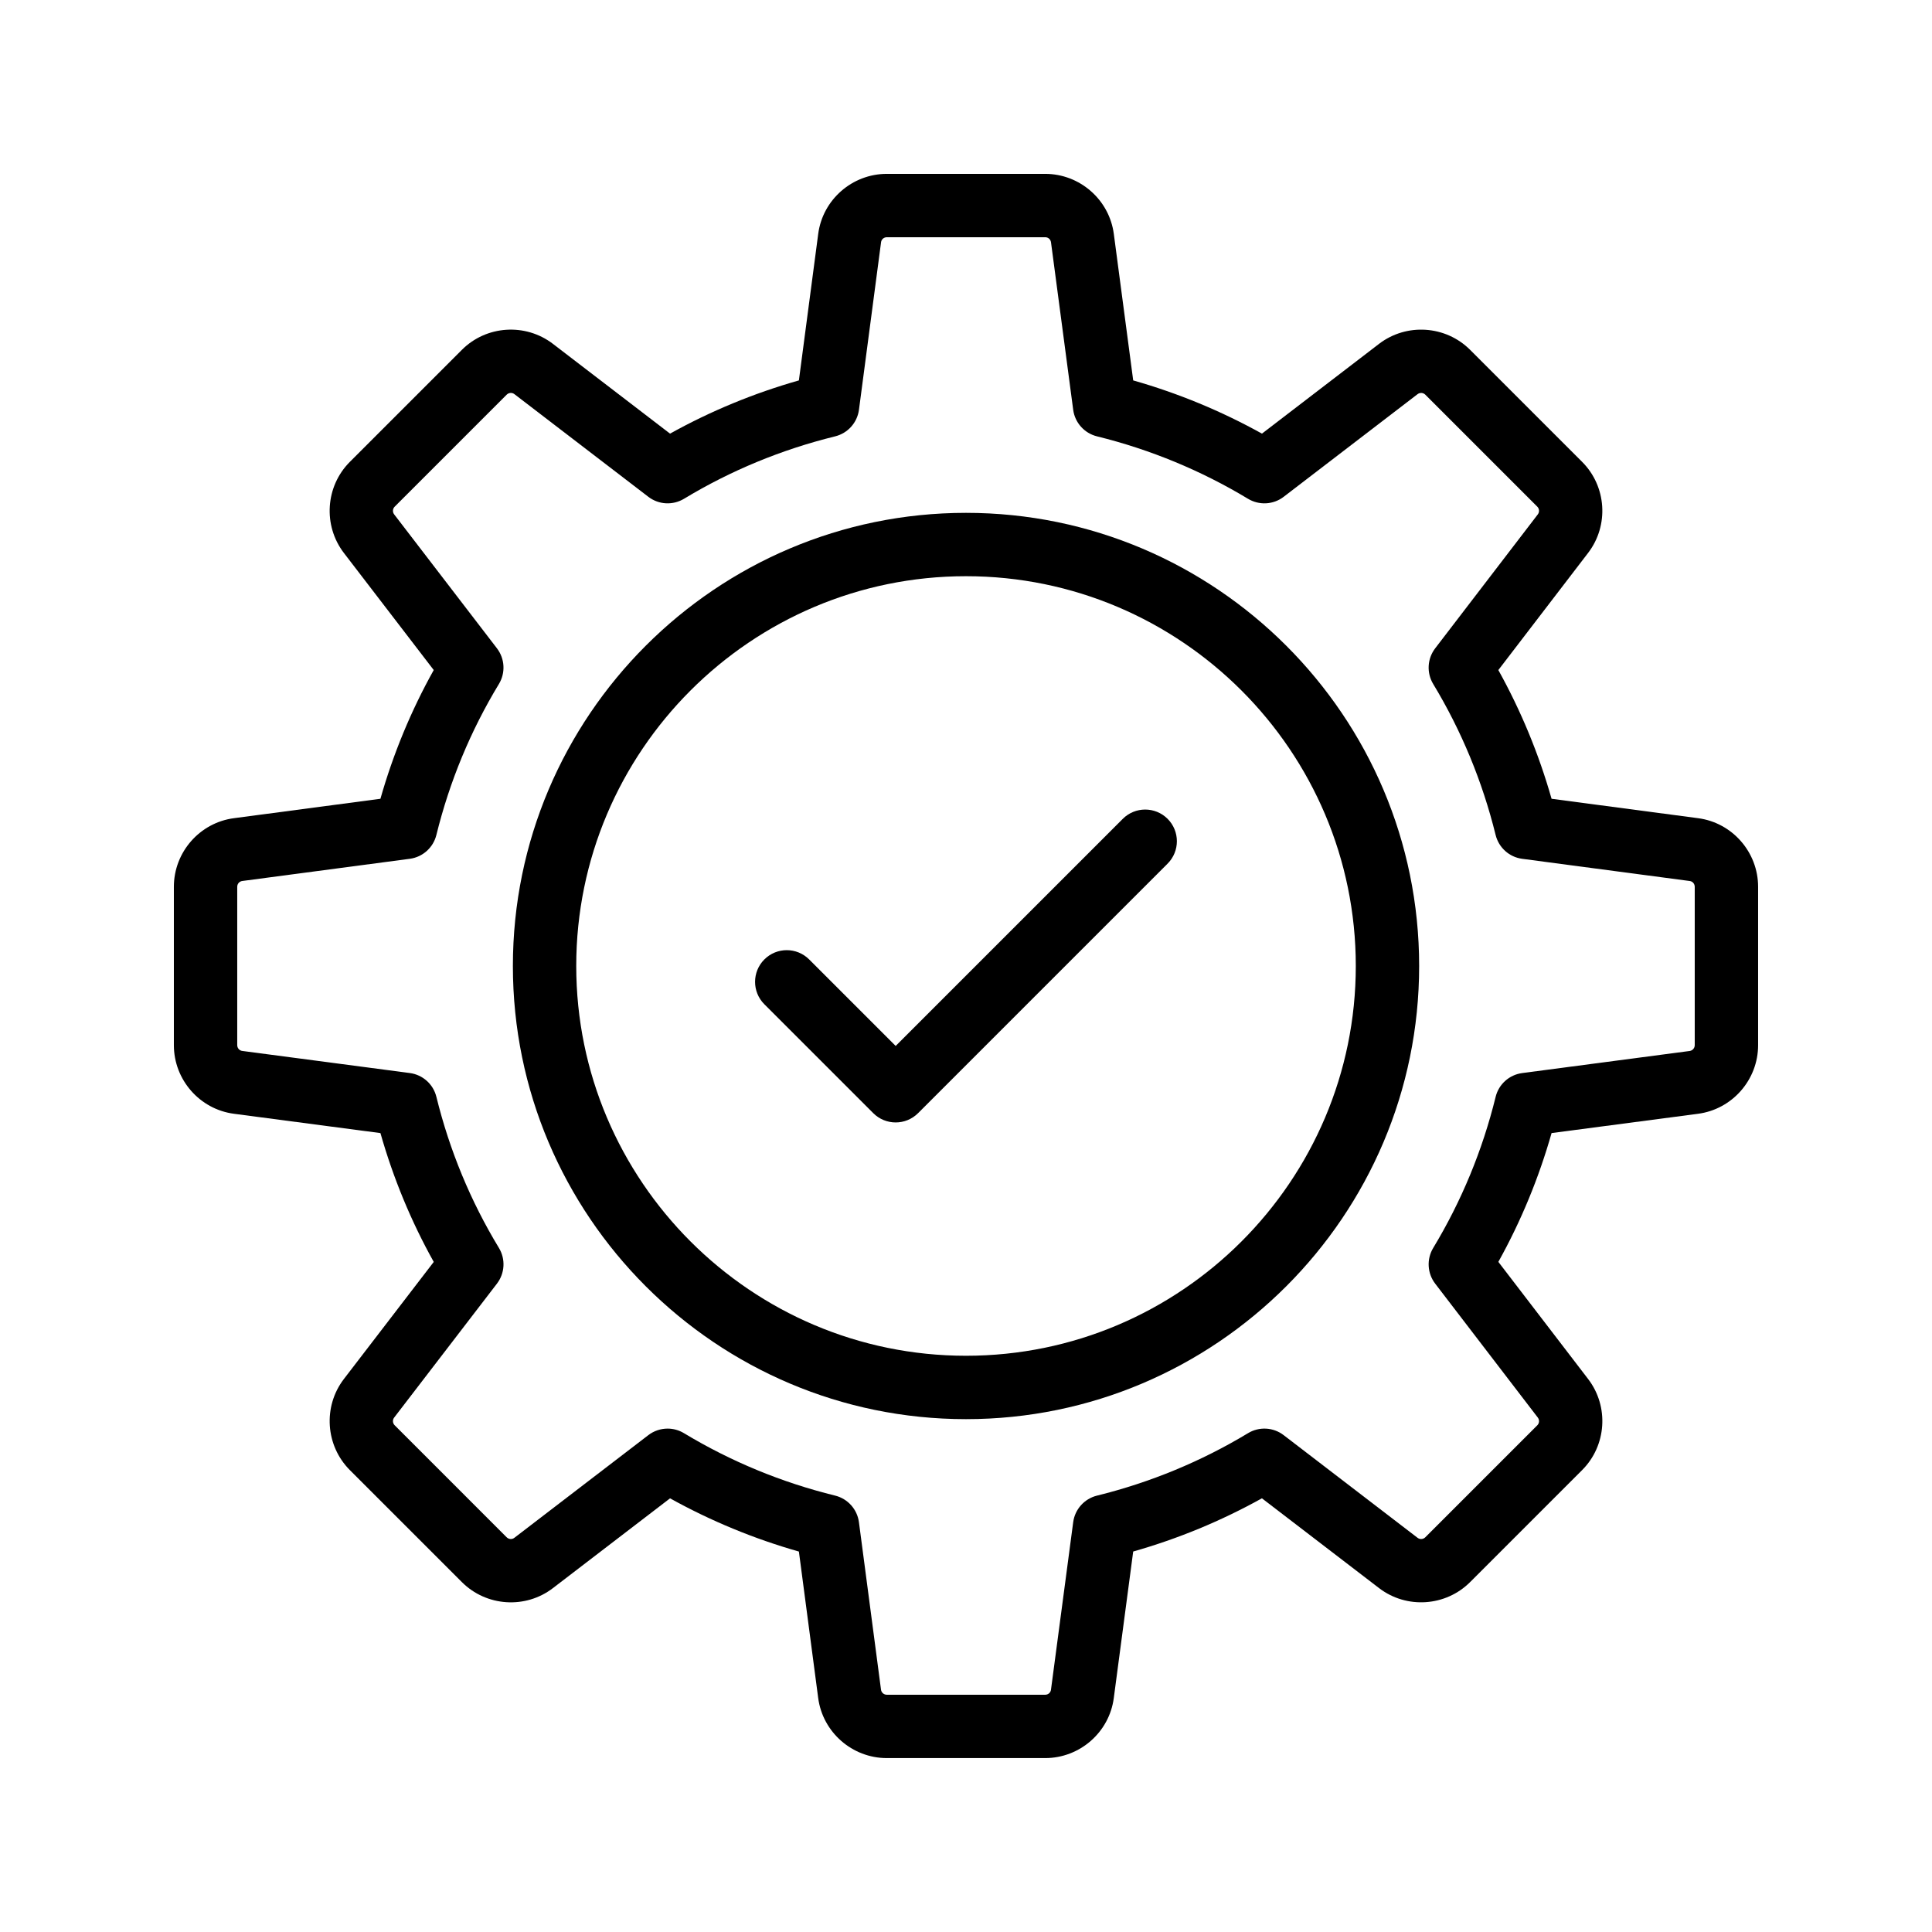
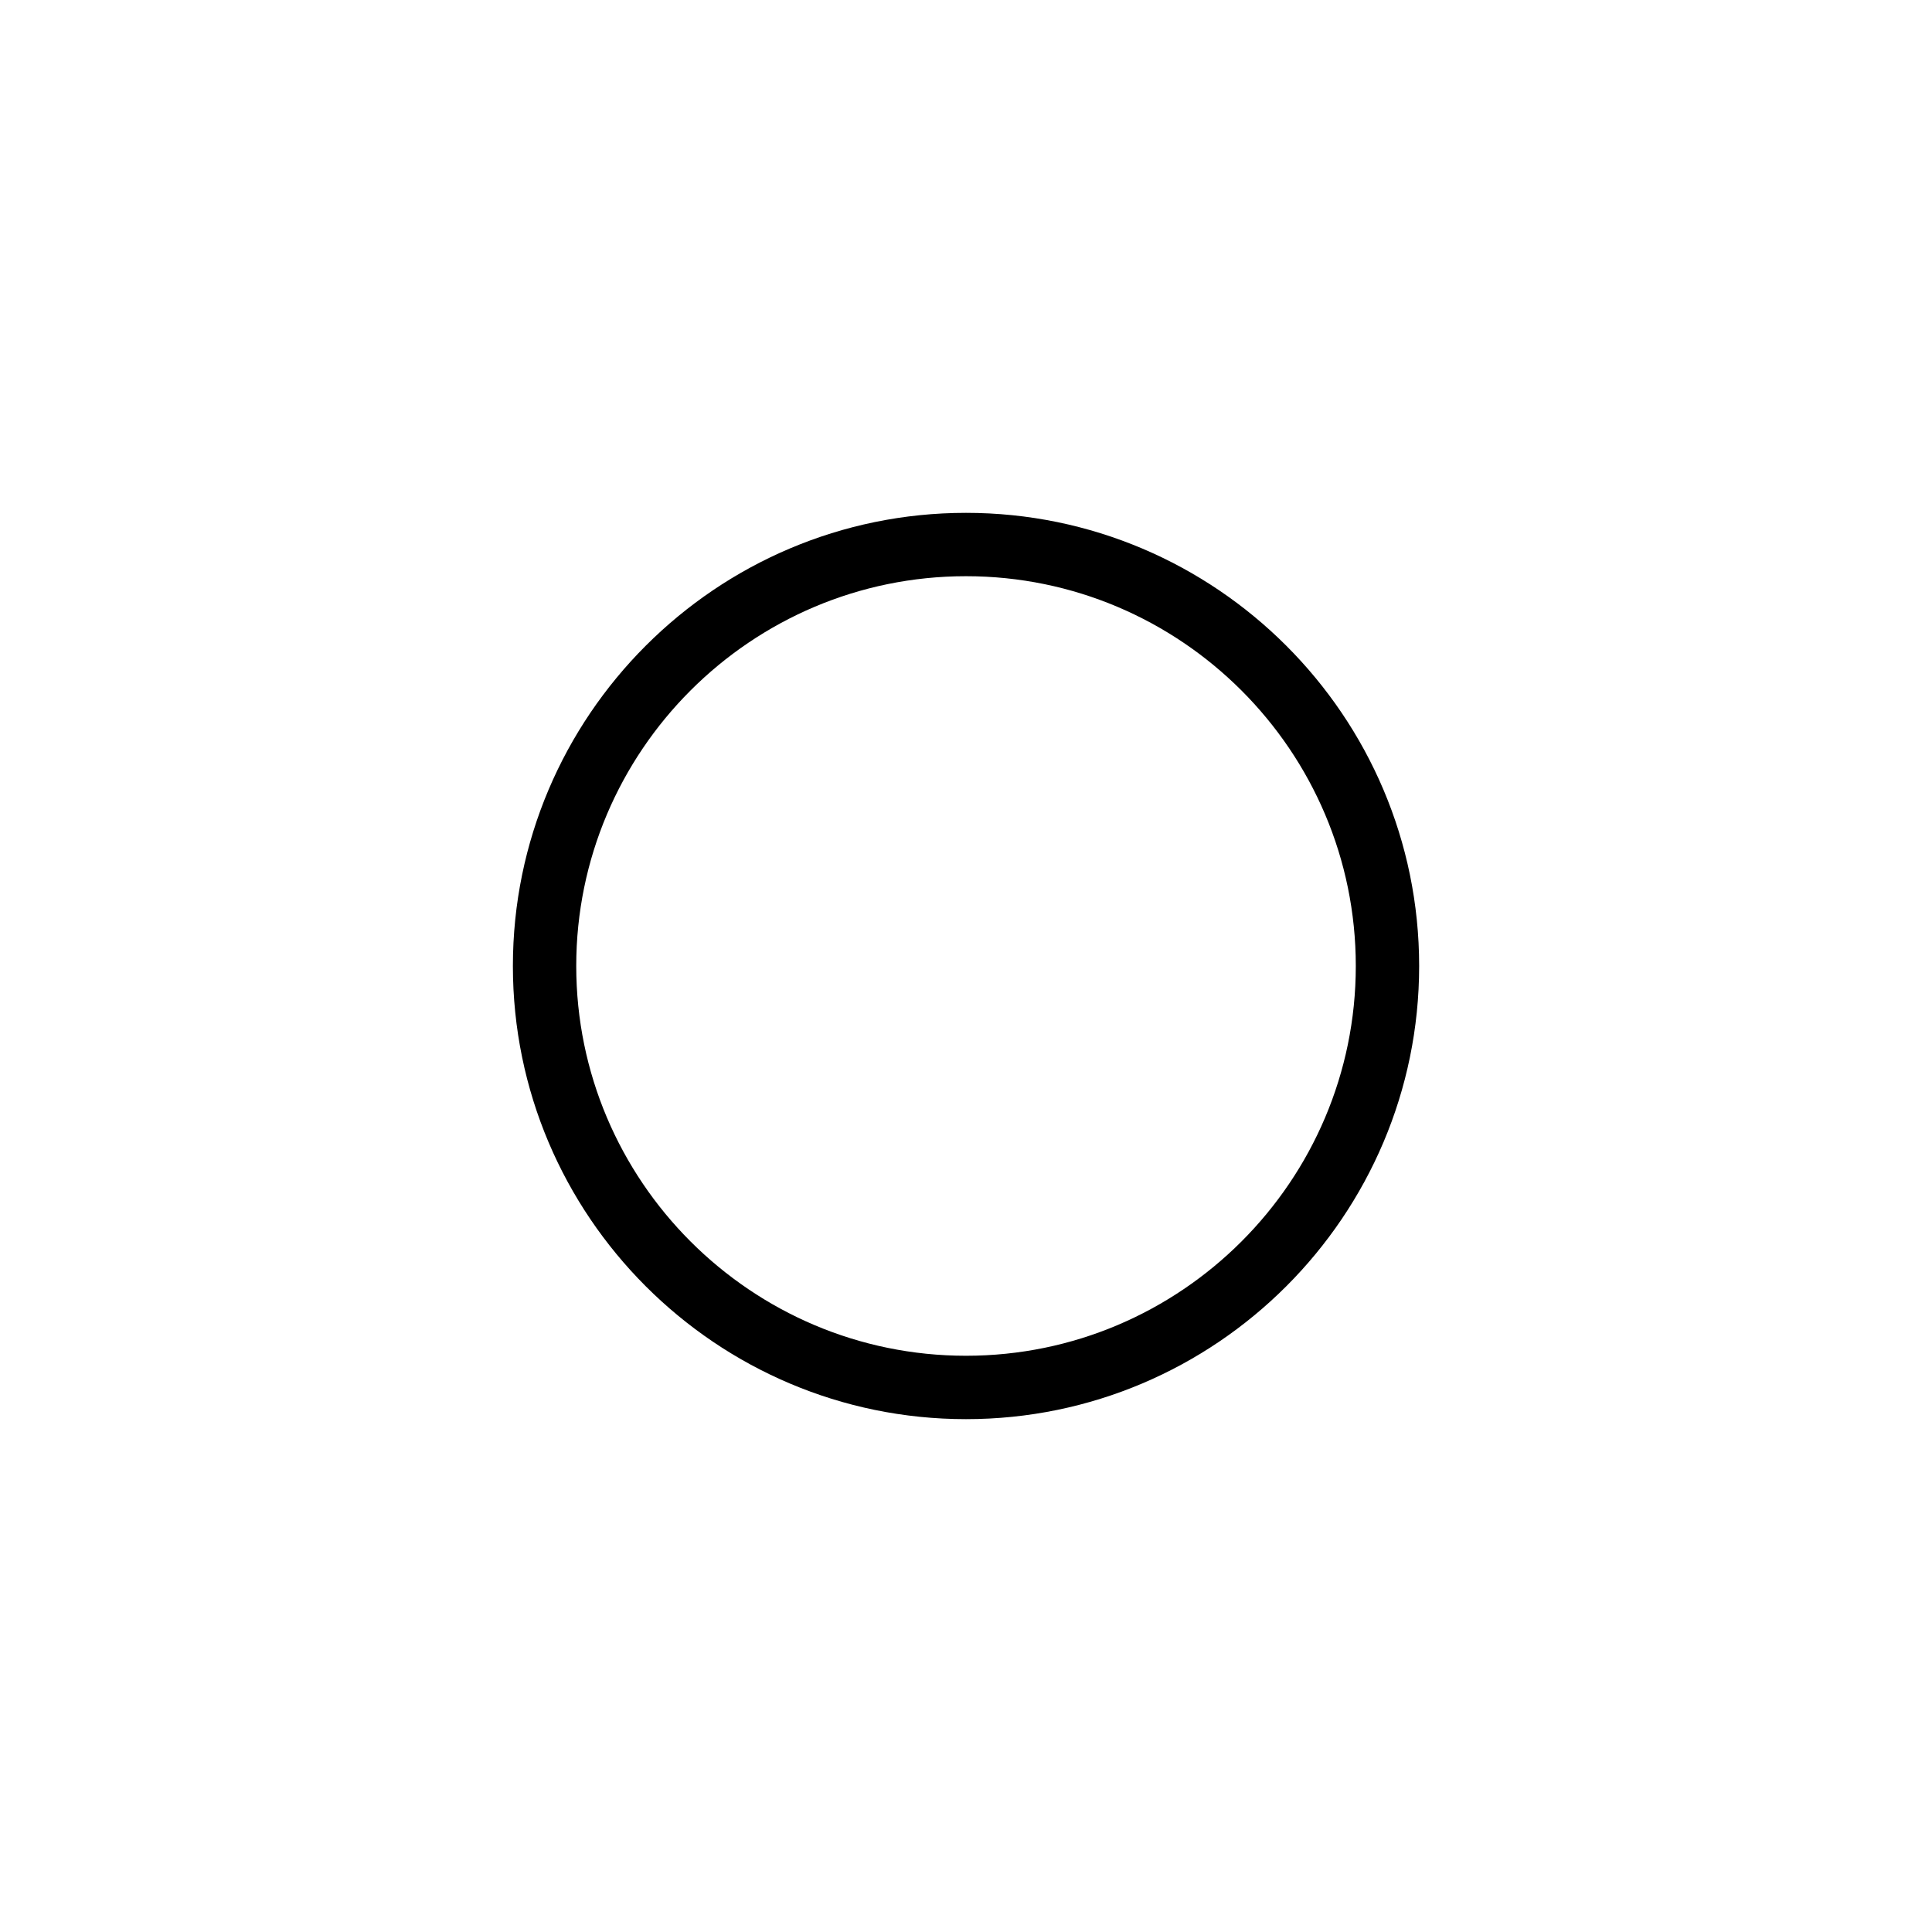
<svg xmlns="http://www.w3.org/2000/svg" fill="#000000" width="800px" height="800px" version="1.1" viewBox="144 144 512 512">
  <g>
-     <path d="m593.96 439.17c9.094-1.184 15.957-9.004 15.957-18.195v-41.961c0-9.195-6.863-17.016-15.934-18.188l-38.801-5.141c-3.387-11.906-8.117-23.34-14.105-34.113l23.797-31.055c5.566-7.273 4.887-17.641-1.59-24.117l-29.691-29.691c-6.469-6.465-16.836-7.164-24.125-1.59l-31.035 23.797c-10.773-5.984-22.207-10.711-34.121-14.102l-5.133-38.781c-1.184-9.094-9.004-15.957-18.199-15.957h-41.961c-9.191 0-17.016 6.863-18.188 15.941l-5.117 38.797c-11.93 3.391-23.371 8.117-34.145 14.105l-31.047-23.801c-7.281-5.566-17.645-4.887-24.117 1.594l-29.691 29.691c-6.469 6.469-7.16 16.836-1.59 24.125l23.82 31.043c-6.004 10.754-10.734 22.188-14.129 34.117l-38.777 5.137c-9.098 1.176-15.961 9-15.961 18.191v41.961c0 9.188 6.863 17.008 15.941 18.188l38.801 5.117c3.394 11.938 8.125 23.383 14.129 34.141l-23.836 31.059c-5.551 7.273-4.863 17.637 1.605 24.109l29.691 29.688c6.469 6.481 16.852 7.172 24.117 1.594l31.047-23.797c10.781 5.984 22.223 10.715 34.145 14.105l5.109 38.777c1.18 9.094 9.004 15.957 18.195 15.957h41.961c9.191 0 17.016-6.863 18.188-15.938l5.141-38.805c11.906-3.387 23.336-8.113 34.113-14.102l31.055 23.805c7.266 5.566 17.645 4.879 24.117-1.602l29.691-29.688c6.477-6.473 7.16-16.844 1.59-24.121l-23.797-31.051c5.996-10.773 10.719-22.219 14.105-34.137zm-53.602-4.484c-3.484 14.164-9.055 27.637-16.547 40.039-1.781 2.961-1.574 6.707 0.523 9.449l27.207 35.504c0.469 0.613 0.41 1.488-0.133 2.035l-29.691 29.688c-0.551 0.547-1.426 0.609-2.035 0.145l-35.496-27.215c-2.746-2.113-6.504-2.312-9.445-0.523-12.406 7.488-25.879 13.055-40.023 16.547-3.356 0.824-5.863 3.625-6.312 7.047l-5.887 44.398c-0.102 0.766-0.742 1.324-1.539 1.324h-41.961c-0.777 0-1.441-0.57-1.543-1.344l-5.848-44.375c-0.449-3.426-2.961-6.227-6.312-7.055-14.18-3.488-27.66-9.059-40.059-16.543-1.336-0.809-2.836-1.211-4.336-1.211-1.805 0-3.609 0.582-5.109 1.734l-35.508 27.211c-0.598 0.473-1.477 0.406-2.027-0.141l-29.684-29.688c-0.551-0.551-0.605-1.426-0.148-2.027l27.25-35.508c2.106-2.746 2.32-6.508 0.523-9.469-7.504-12.371-13.078-25.836-16.57-40.027-0.82-3.359-3.625-5.867-7.051-6.316l-44.395-5.856c-0.758-0.094-1.332-0.754-1.332-1.535v-41.961c0-0.793 0.559-1.438 1.344-1.543l44.379-5.879c3.426-0.449 6.223-2.961 7.051-6.312 3.5-14.184 9.07-27.641 16.57-40.004 1.797-2.961 1.582-6.719-0.523-9.469l-27.23-35.488c-0.477-0.613-0.418-1.492 0.133-2.043l29.691-29.691c0.551-0.543 1.426-0.602 2.027-0.141l35.508 27.215c2.754 2.113 6.496 2.301 9.453 0.523 12.383-7.488 25.863-13.051 40.051-16.543 3.356-0.828 5.863-3.629 6.312-7.055l5.856-44.395c0.086-0.75 0.75-1.32 1.531-1.32h41.961c0.797 0 1.434 0.559 1.543 1.348l5.879 44.375c0.449 3.422 2.961 6.223 6.312 7.047 14.16 3.496 27.625 9.066 40.023 16.547 2.945 1.773 6.699 1.586 9.445-0.523l35.488-27.207c0.625-0.473 1.492-0.41 2.043 0.133l29.691 29.691c0.543 0.547 0.598 1.418 0.133 2.031l-27.207 35.508c-2.098 2.742-2.305 6.492-0.523 9.449 7.496 12.398 13.055 25.863 16.547 40.016 0.828 3.356 3.625 5.863 7.043 6.312l44.402 5.883c0.762 0.098 1.32 0.746 1.32 1.539v41.961c0 0.777-0.574 1.438-1.344 1.543l-44.371 5.852c-3.426 0.445-6.231 2.957-7.051 6.312z" />
    <path d="m400 279.91c-66.215 0-120.08 53.871-120.08 120.09s53.867 120.09 120.08 120.09 120.09-53.867 120.09-120.09c0-66.223-53.871-120.09-120.09-120.09zm0 223.38c-56.949 0-103.29-46.34-103.29-103.3 0-56.953 46.34-103.29 103.29-103.29 56.957 0 103.3 46.34 103.3 103.3-0.004 56.957-46.34 103.29-103.3 103.29z" />
-     <path d="m441.55 361-60.188 60.188-22.926-22.926c-3.281-3.281-8.594-3.281-11.875 0s-3.281 8.594 0 11.875l28.863 28.863c1.641 1.637 3.789 2.457 5.938 2.457 2.148 0 4.297-0.82 5.938-2.461l66.125-66.125c3.281-3.281 3.281-8.594 0-11.875-3.281-3.277-8.594-3.277-11.875 0.004z" />
  </g>
</svg>